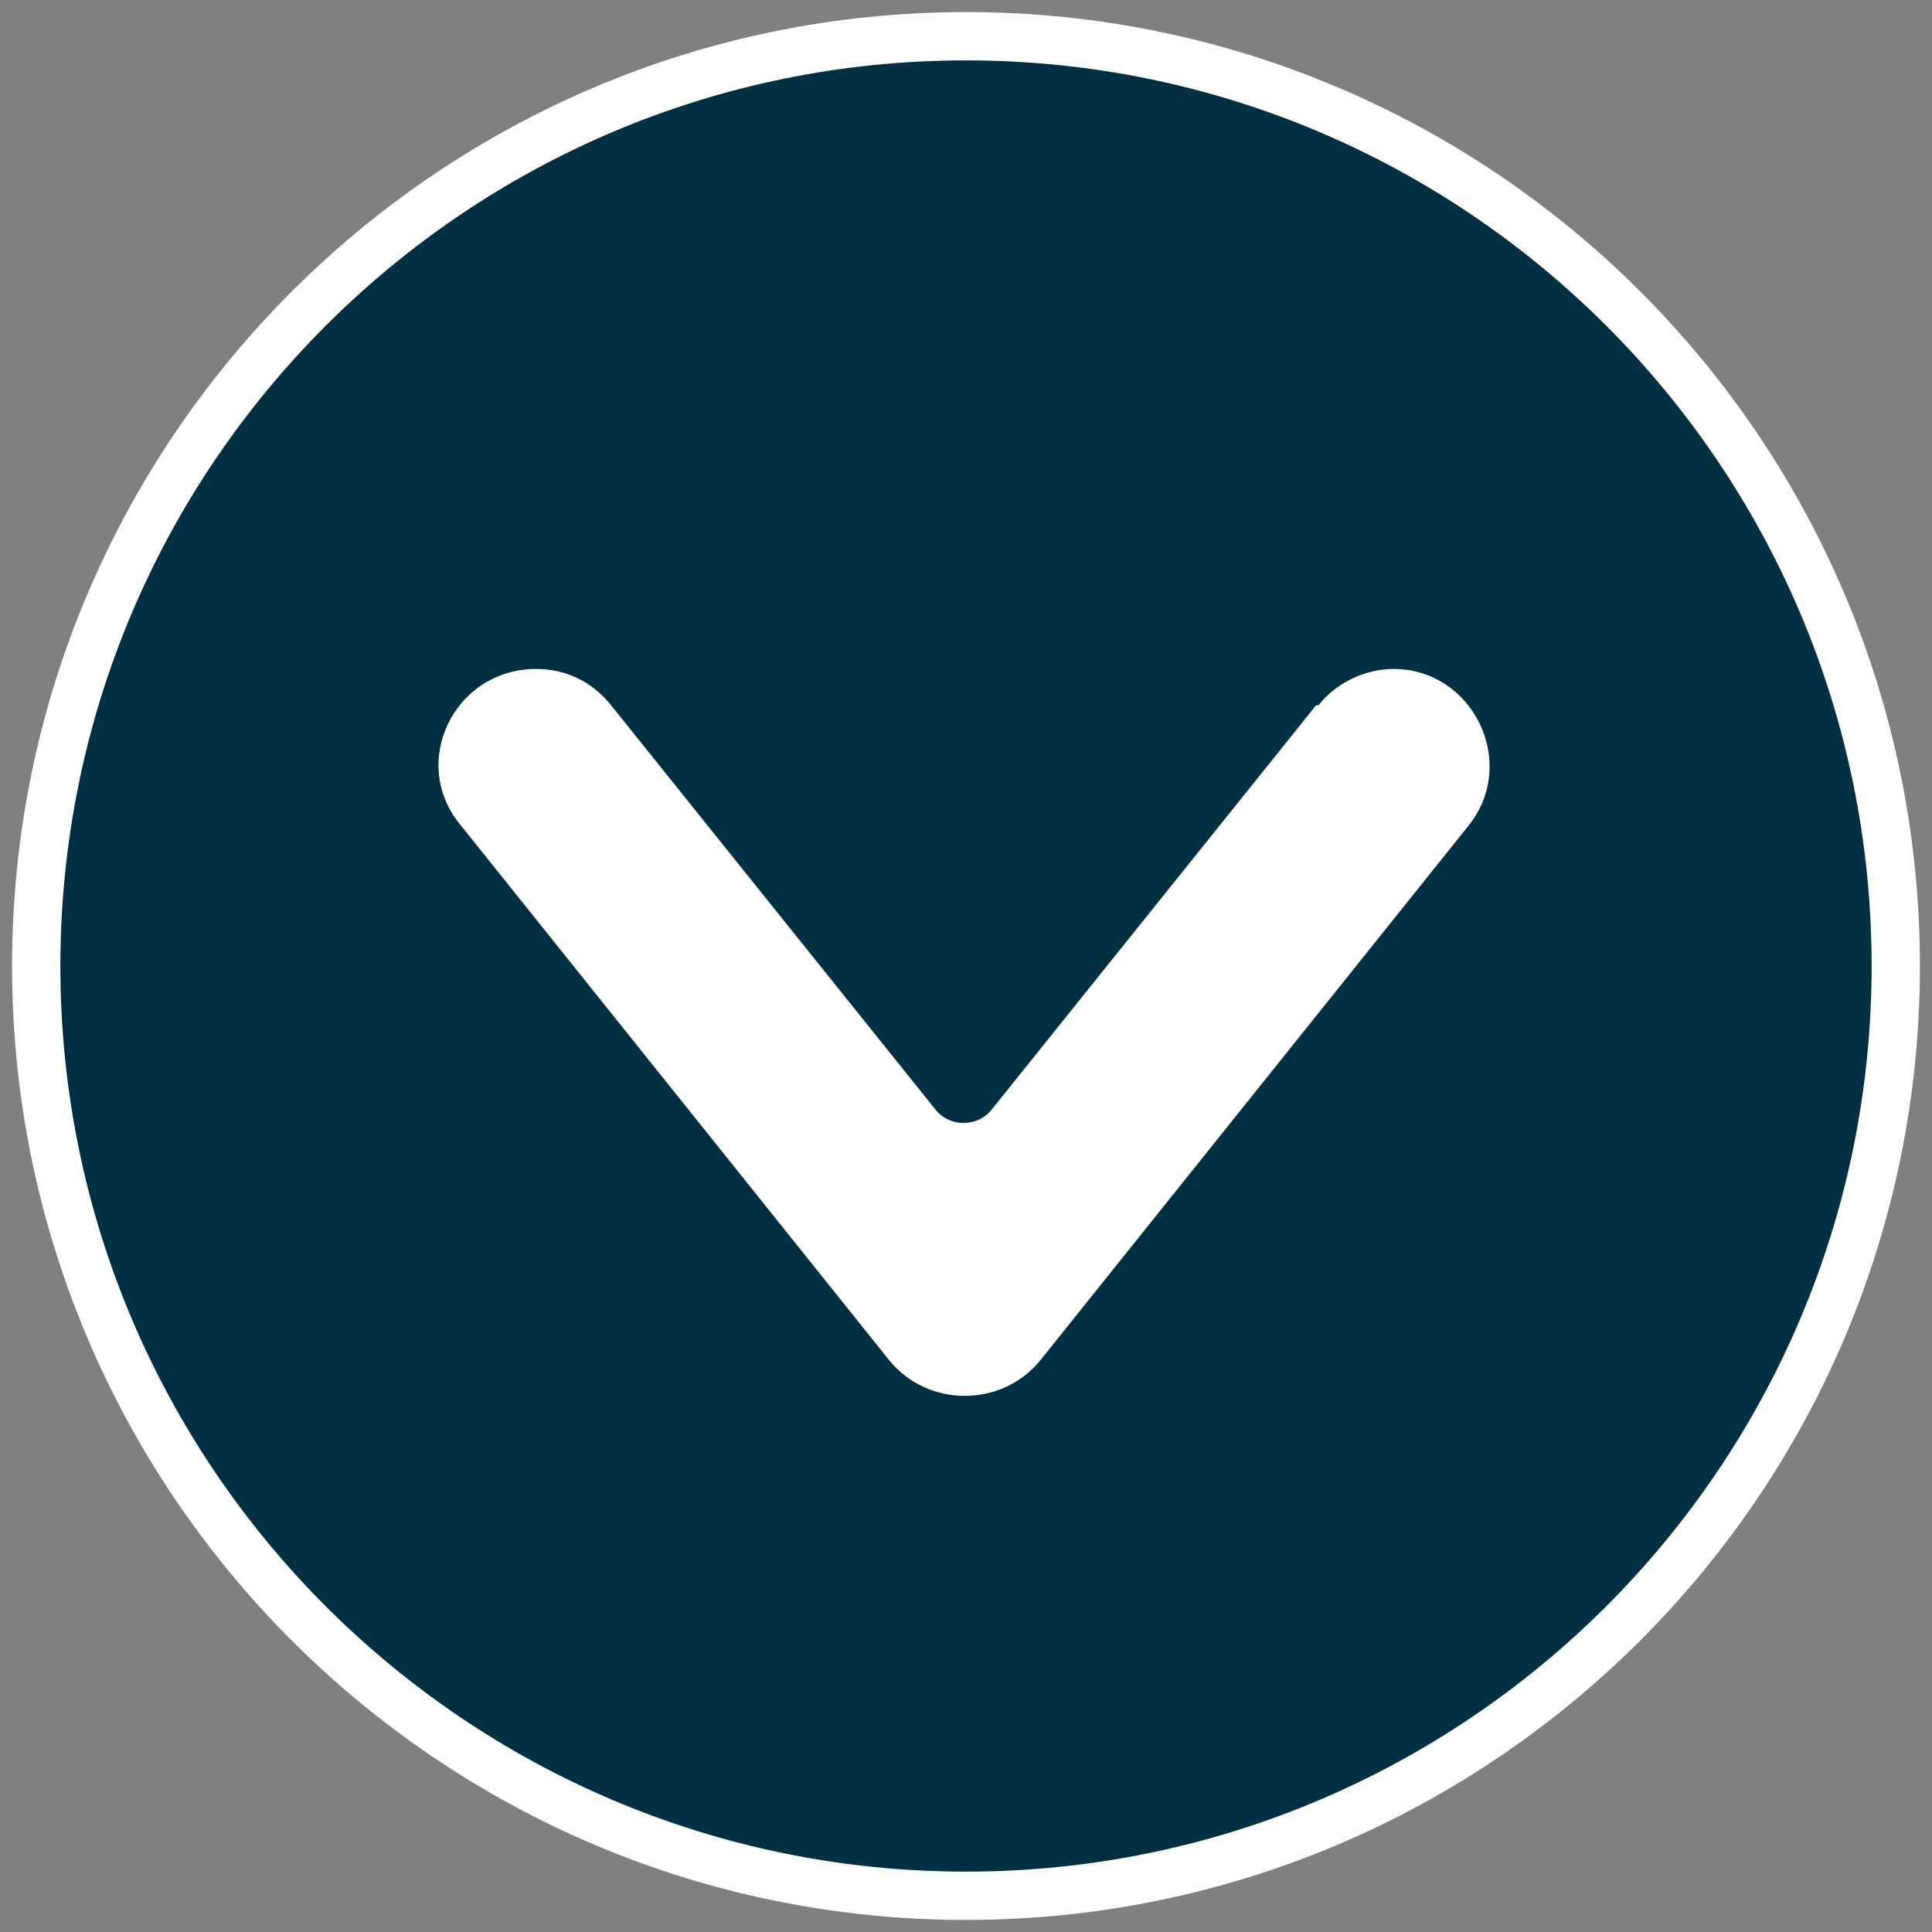
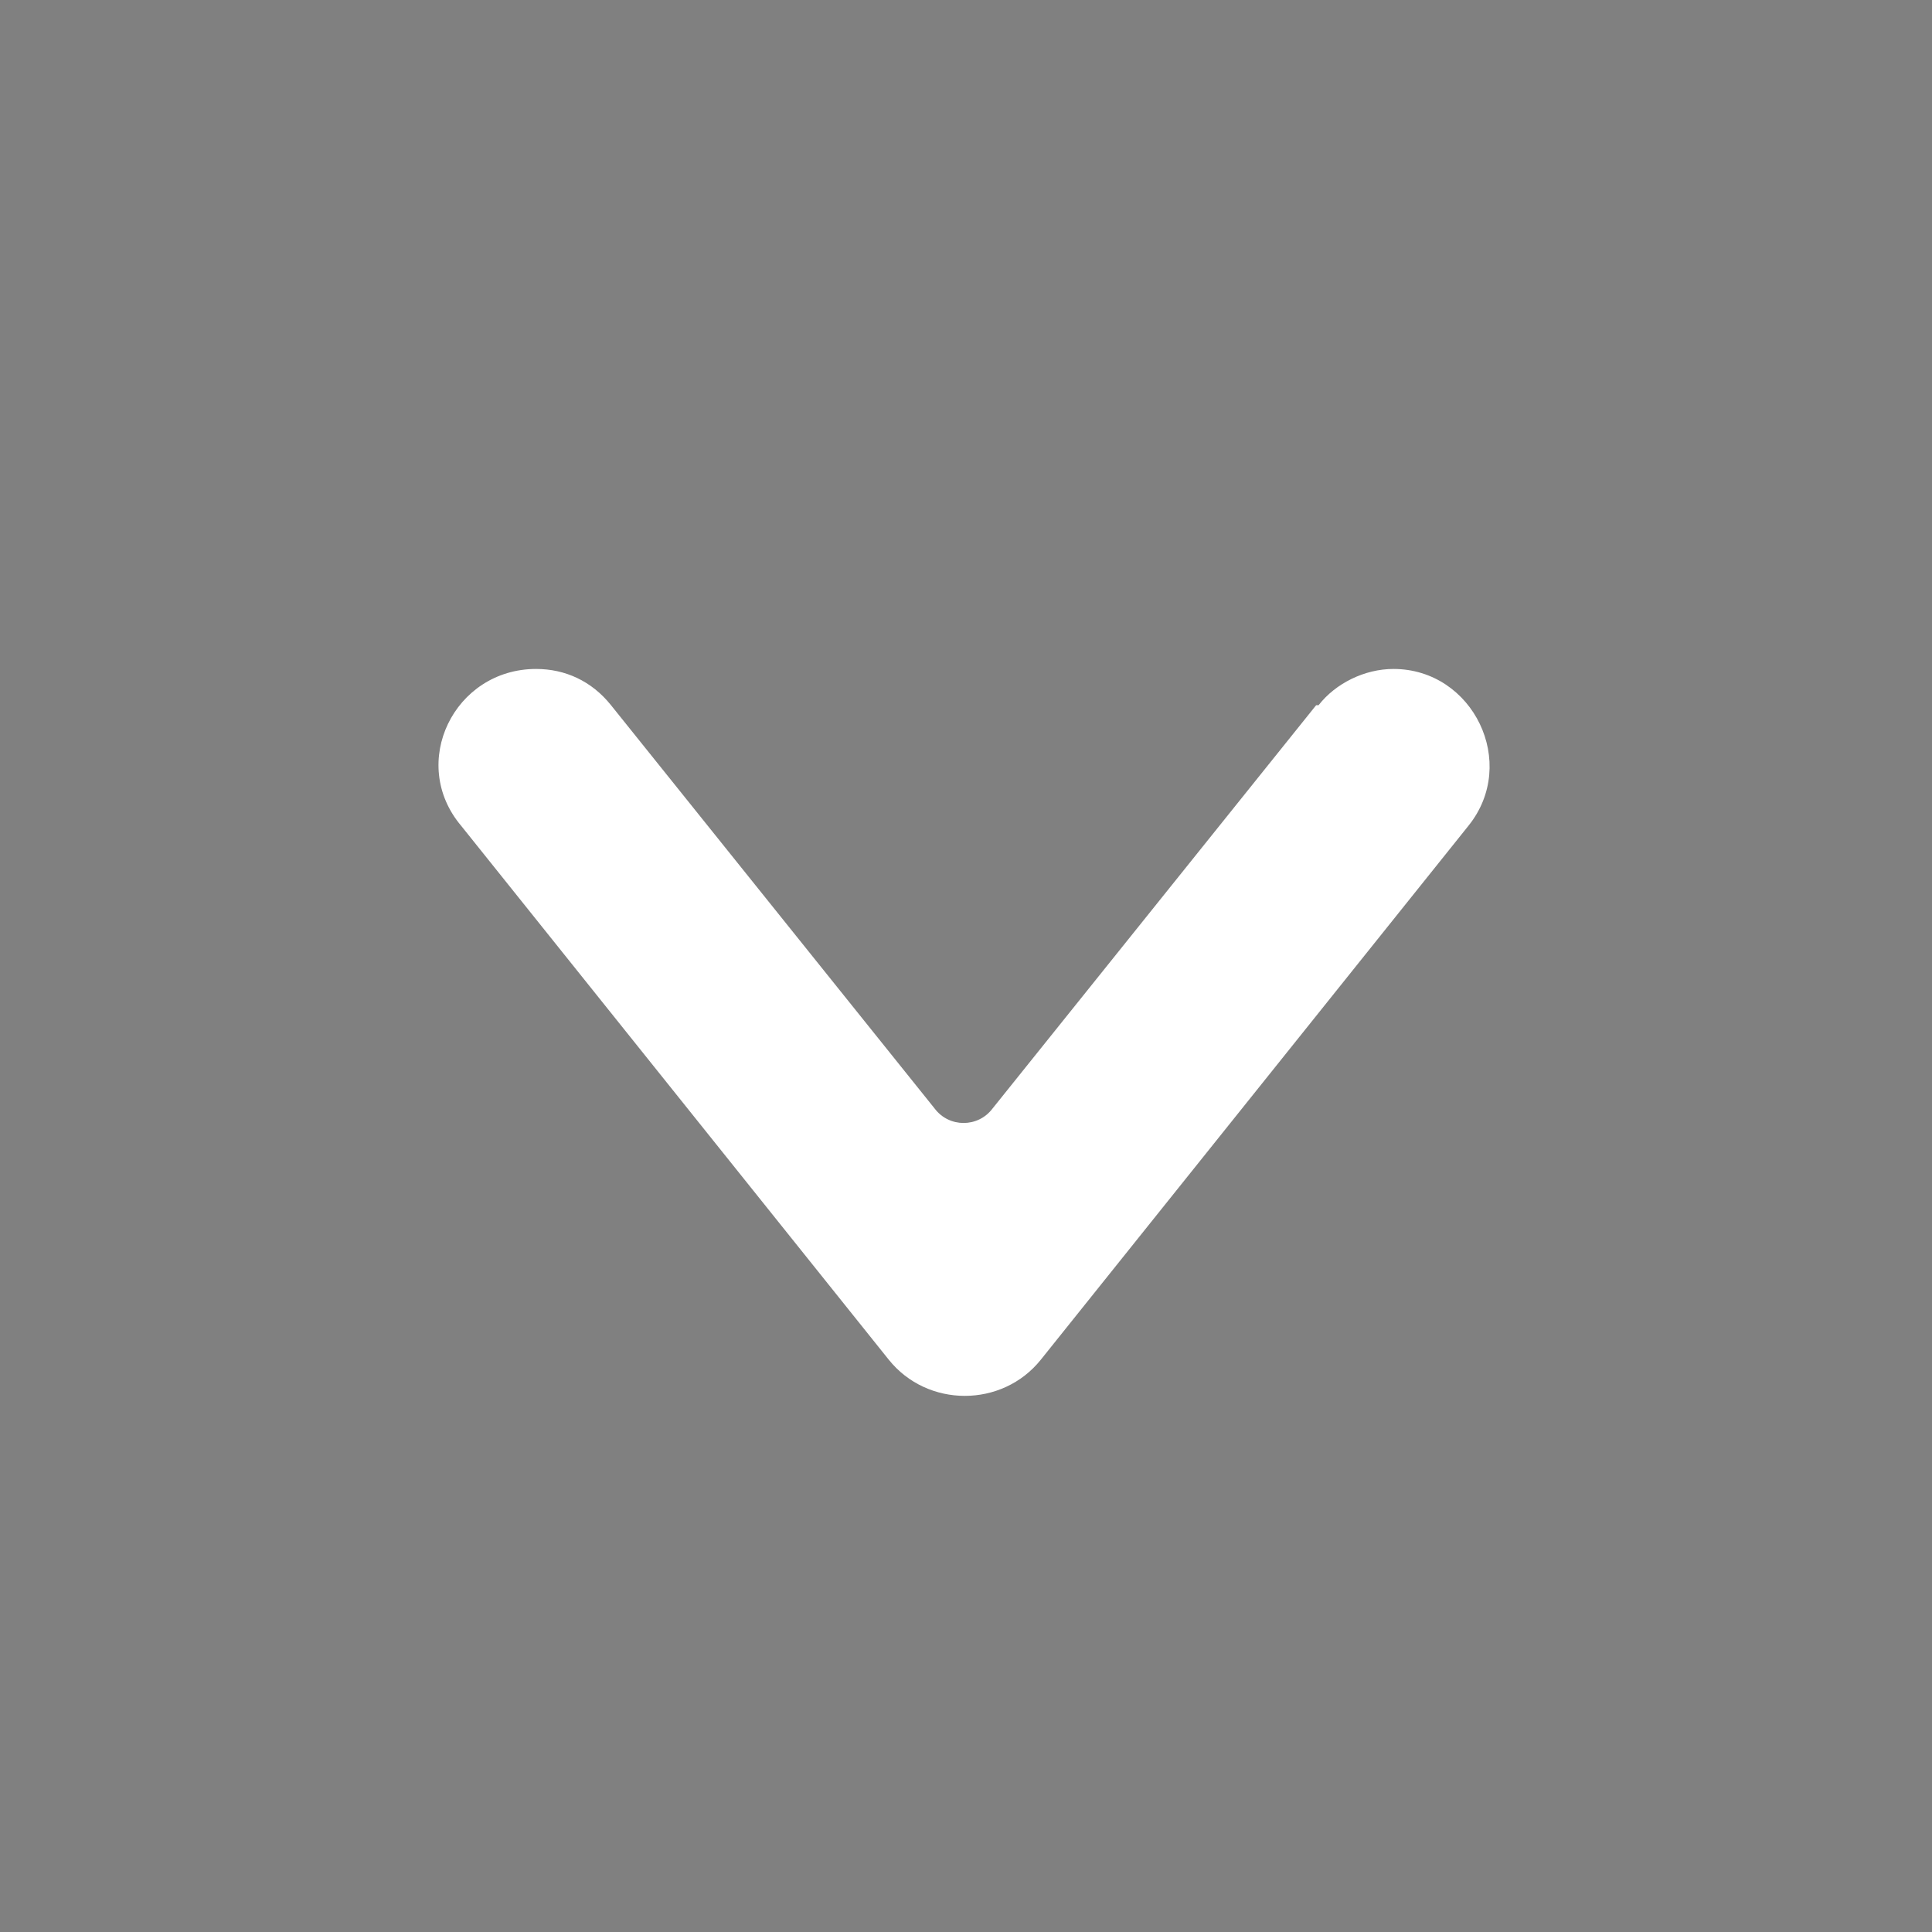
<svg xmlns="http://www.w3.org/2000/svg" id="Capa_1" version="1.1" viewBox="0 0 80 80">
  <rect x="0" y="0" width="80" height="80" fill="#808080" stroke="none" />
  <defs>
    <style>
      .st0 {
        fill: #003041;
      }

      .st1 {
        fill: #fff;
      }
    </style>
  </defs>
  <g>
-     <path class="st0" d="M40,78.5C18.8,78.5,1.5,61.2,1.5,40S18.8,1.5,40,1.5s38.5,17.3,38.5,38.5-17.3,38.5-38.5,38.5Z" />
-     <path class="st1" d="M40,2.5c20.7,0,37.5,16.8,37.5,37.5s-16.8,37.5-37.5,37.5S2.5,60.7,2.5,40,19.3,2.5,40,2.5M40,.5C18.2.5.5,18.2.5,40s17.7,39.5,39.5,39.5,39.5-17.7,39.5-39.5S61.8.5,40,.5h0Z" />
-   </g>
+     </g>
  <path class="st1" d="M54.5,29.2l-13.4,16.7c-.6.8-1.8.8-2.4,0l-13.4-16.7c-.8-1-1.9-1.5-3.1-1.5h0c-3.4,0-5.3,3.9-3.1,6.5l17.7,22.1c1.6,2,4.7,2,6.3,0l17.7-22.1c2.1-2.6.2-6.5-3.1-6.5h0c-1.2,0-2.4.6-3.1,1.5Z" />
</svg>